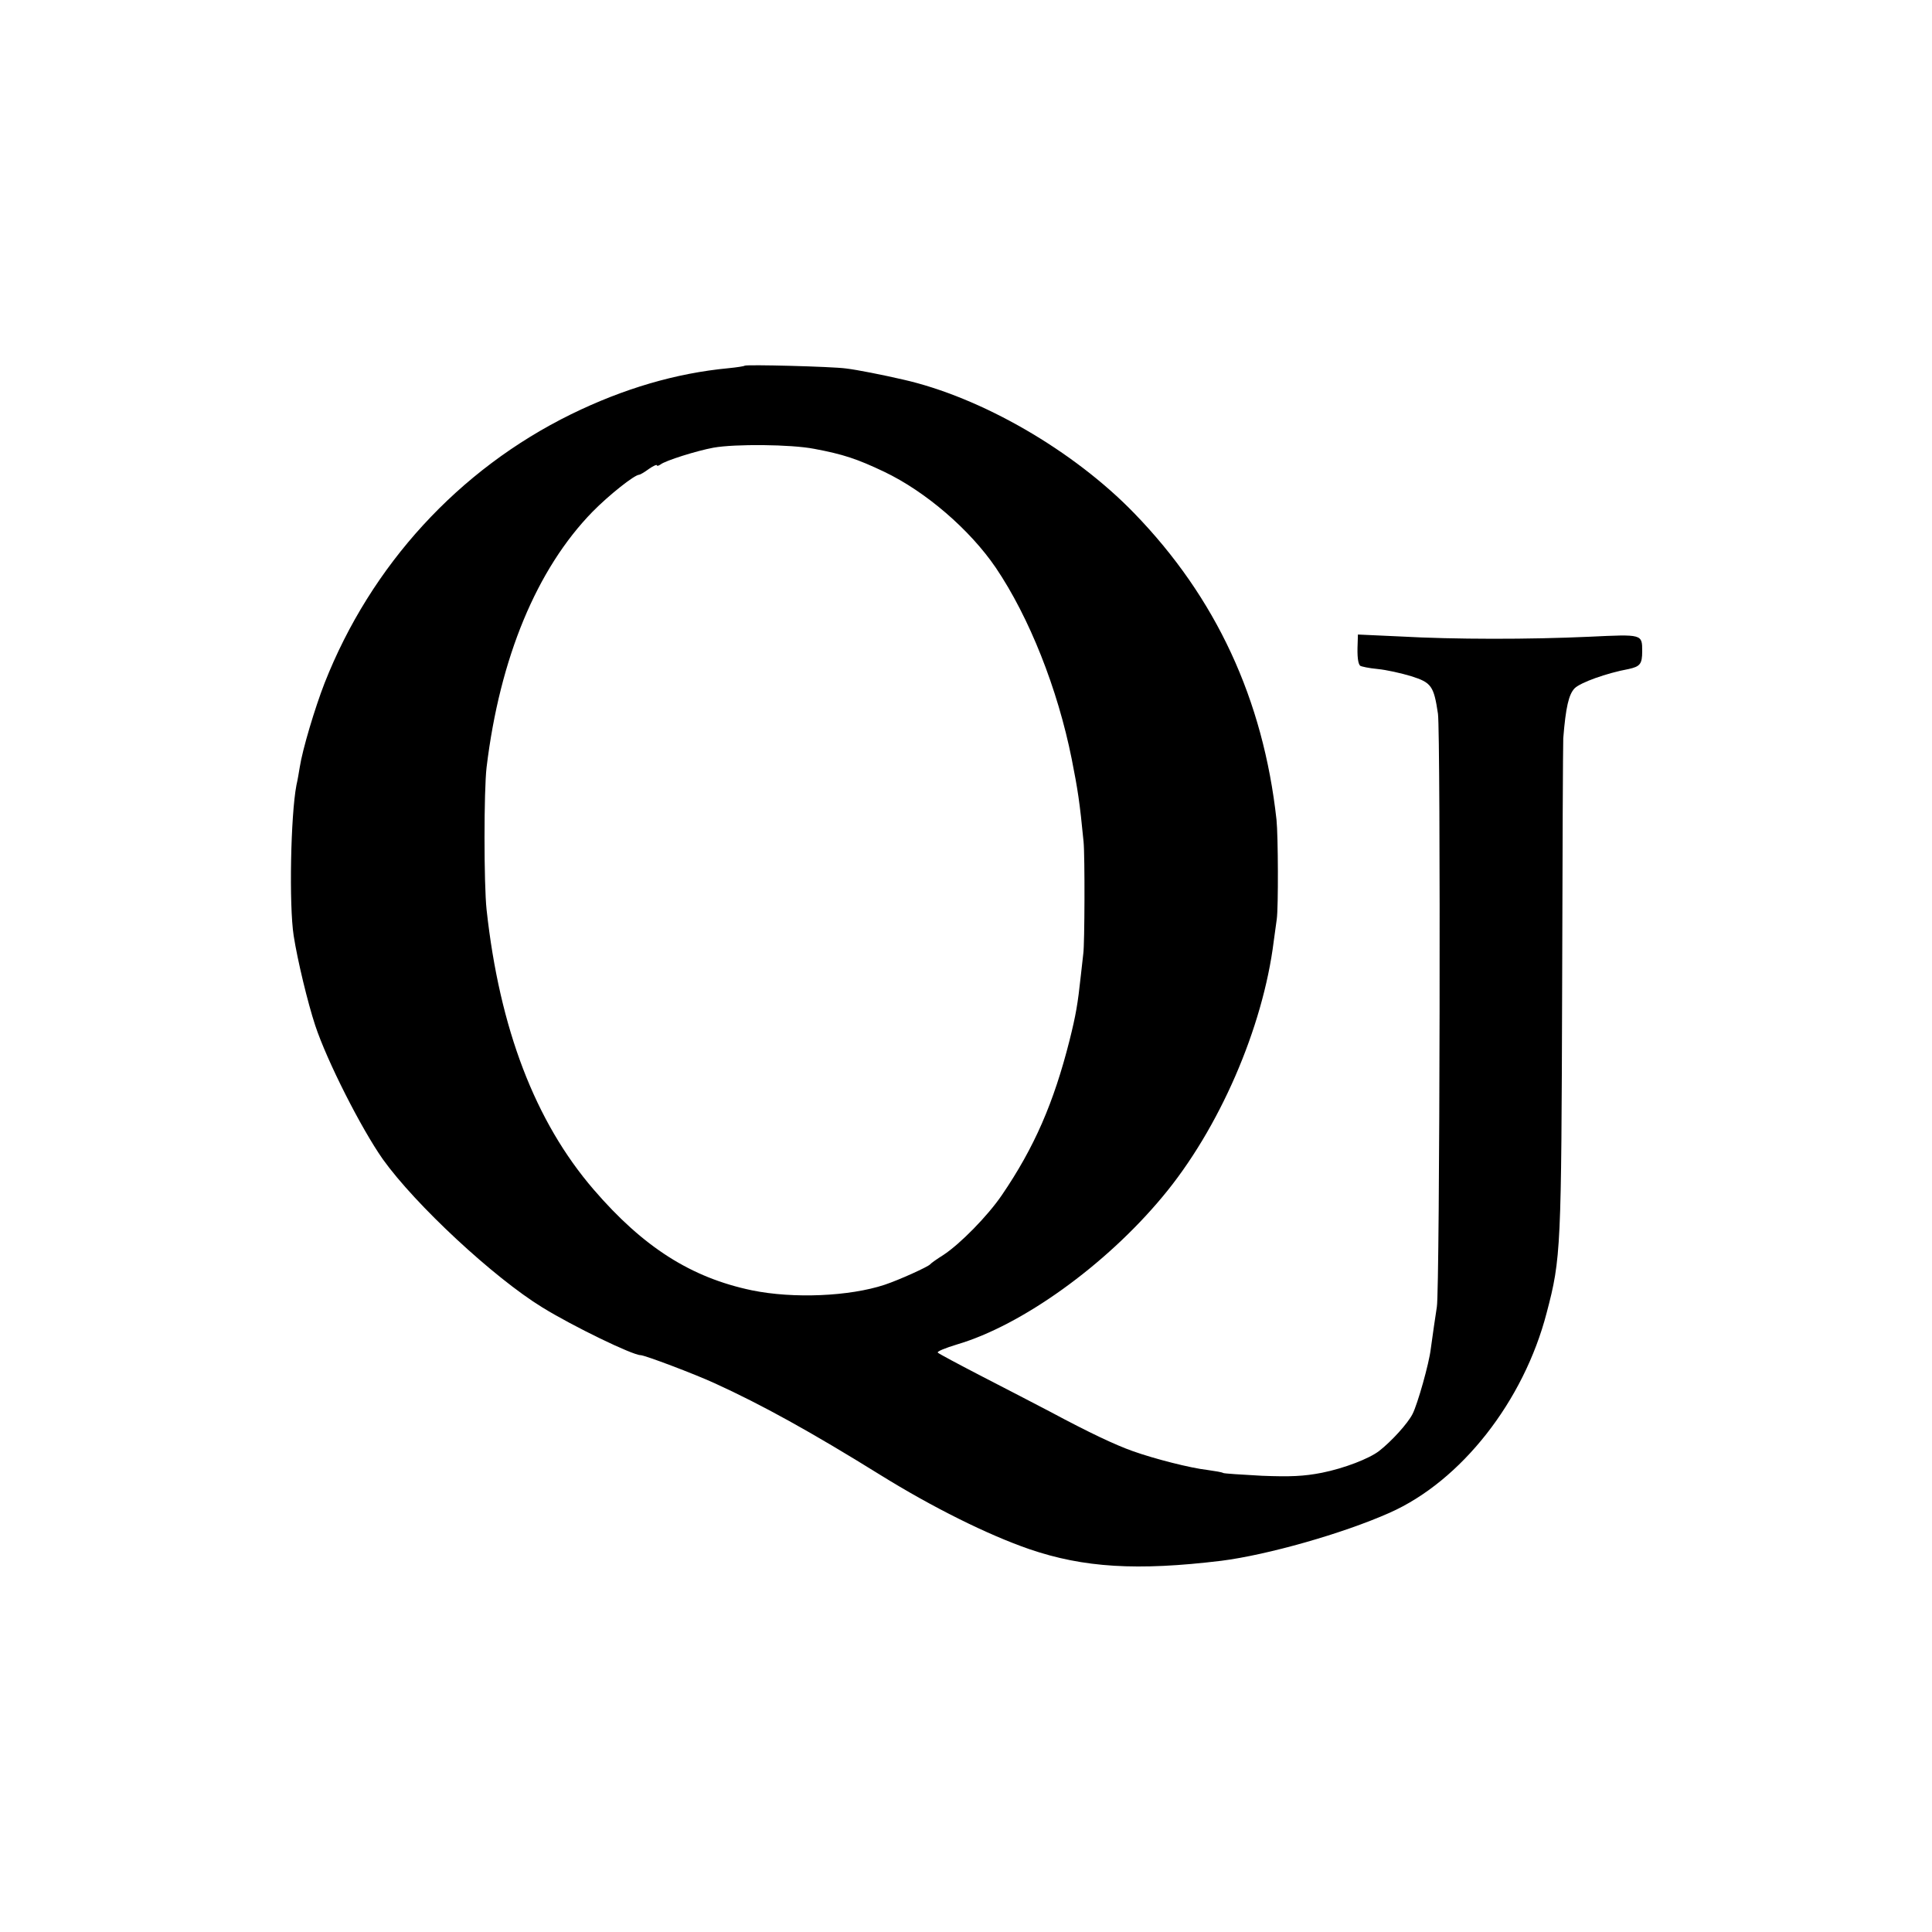
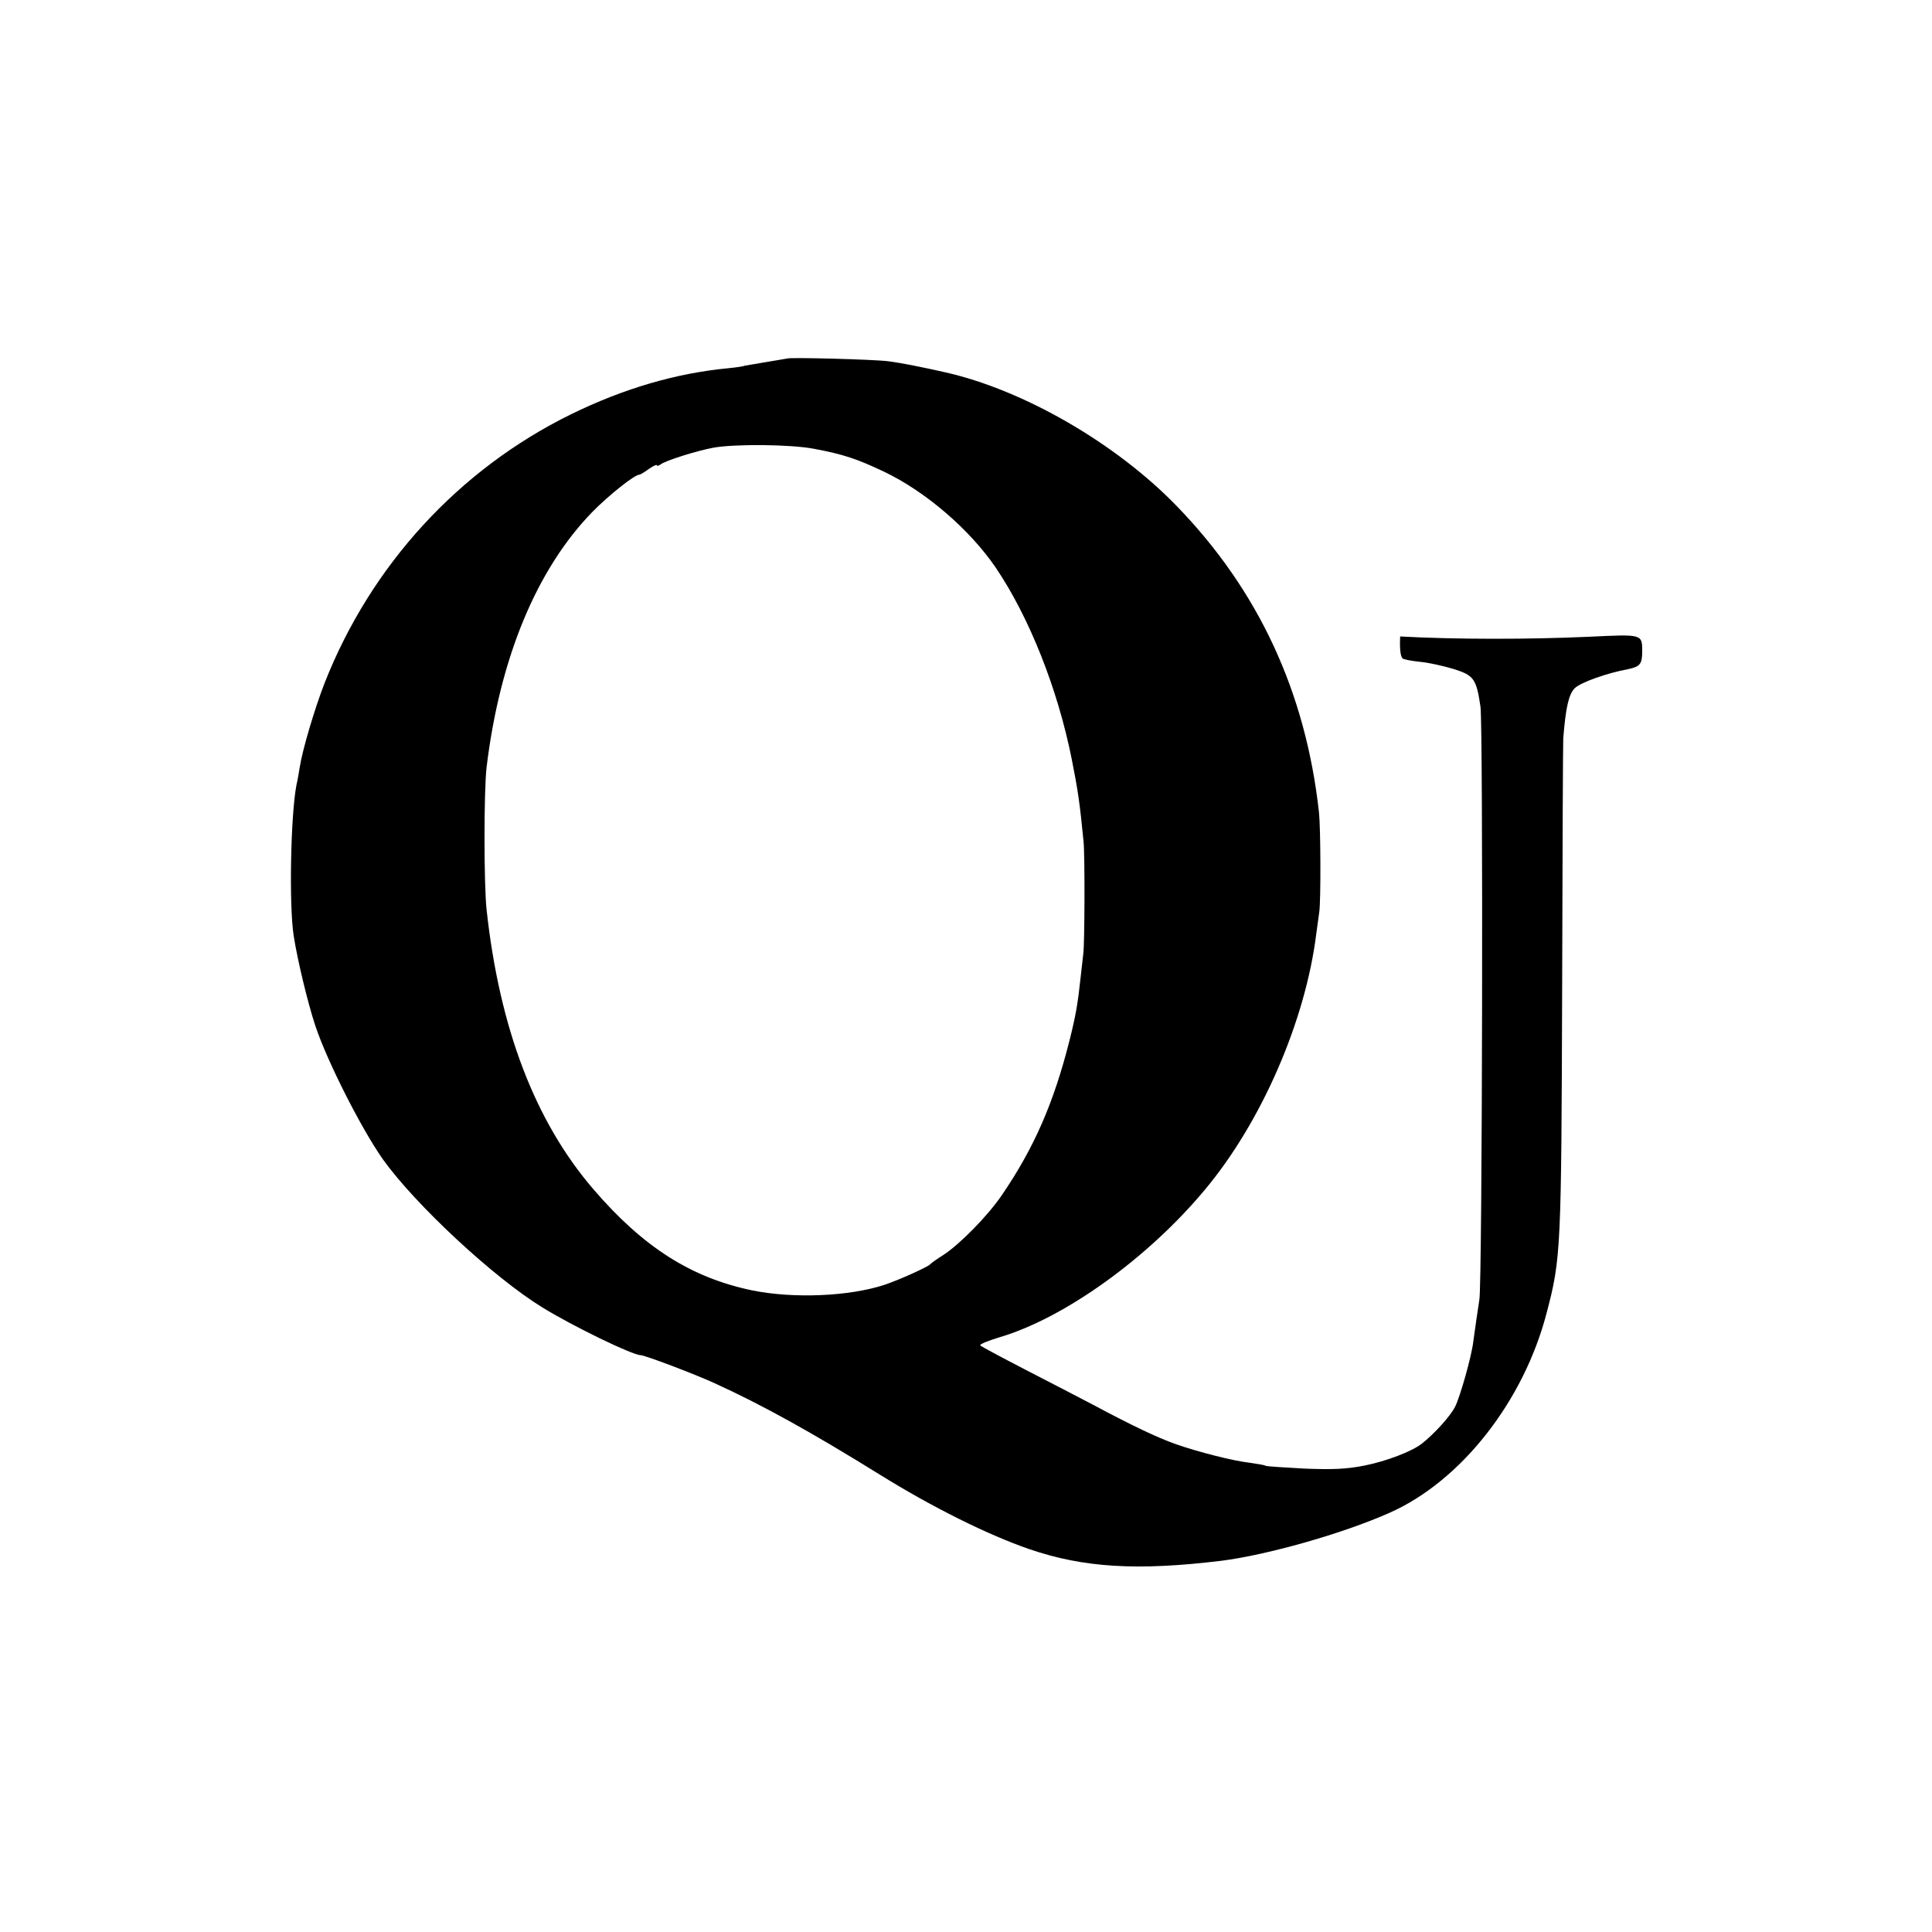
<svg xmlns="http://www.w3.org/2000/svg" version="1.0" width="700pt" height="700pt" viewBox="0 0 700 700" preserveAspectRatio="xMidYMid meet">
  <g transform="translate(0,700) scale(0.1,-0.1)" fill="#000000" stroke="none">
-     <path d="M2698 5675 c-2 -2 -28 -6 -58 -9 -191 -18 -381 -74 -571 -167 -407 -200 -725 -547 -893 -974 -35 -90 -80 -240 -90 -305 -3 -19 -8 -48 -12 -65 -21 -110 -27 -435 -10 -545 14 -90 51 -243 78 -325 43 -130 167 -374 245 -485 118 -165 402 -429 578 -537 112 -69 327 -173 356 -173 15 0 195 -68 269 -102 169 -77 350 -177 598 -331 190 -118 391 -218 542 -270 196 -67 390 -79 695 -42 166 21 439 98 610 174 259 115 486 404 569 725 52 197 53 231 56 1186 1 476 3 879 4 895 9 113 20 159 41 181 21 21 115 55 196 70 41 9 49 18 49 64 0 63 1 62 -191 53 -219 -10 -489 -10 -686 1 l-153 7 -1 -33 c-2 -45 1 -72 9 -80 4 -3 32 -9 64 -12 31 -3 85 -15 121 -26 73 -23 82 -35 97 -136 10 -68 7 -2089 -4 -2149 -6 -38 -15 -101 -22 -152 -6 -53 -48 -201 -66 -236 -17 -34 -76 -99 -121 -134 -36 -28 -127 -63 -207 -79 -66 -13 -115 -15 -218 -11 -73 4 -136 8 -140 10 -4 3 -29 7 -57 11 -62 7 -191 40 -270 68 -65 23 -158 67 -300 143 -49 26 -160 83 -245 127 -85 44 -158 83 -162 87 -5 4 27 17 70 30 234 69 537 286 744 535 205 245 364 612 403 926 4 30 9 66 11 80 6 43 5 302 -1 360 -48 436 -219 805 -516 1111 -220 227 -554 420 -838 484 -74 17 -164 35 -206 40 -50 7 -362 15 -367 10z m251 -301 c107 -20 157 -37 254 -83 151 -72 311 -210 405 -348 121 -179 224 -438 275 -693 22 -111 29 -156 43 -300 5 -52 4 -370 -1 -405 -2 -16 -6 -52 -9 -80 -11 -103 -18 -143 -41 -235 -57 -225 -127 -387 -245 -560 -51 -75 -151 -177 -212 -217 -24 -15 -45 -30 -48 -34 -8 -9 -111 -56 -165 -74 -127 -42 -330 -51 -481 -20 -220 46 -393 156 -573 365 -212 246 -341 583 -388 1014 -10 92 -10 432 0 516 48 397 182 719 384 926 59 60 152 134 169 134 3 0 19 9 35 21 16 11 29 17 29 13 0 -3 6 -2 13 3 17 14 132 50 192 61 78 14 282 12 364 -4z" />
+     <path d="M2698 5675 c-2 -2 -28 -6 -58 -9 -191 -18 -381 -74 -571 -167 -407 -200 -725 -547 -893 -974 -35 -90 -80 -240 -90 -305 -3 -19 -8 -48 -12 -65 -21 -110 -27 -435 -10 -545 14 -90 51 -243 78 -325 43 -130 167 -374 245 -485 118 -165 402 -429 578 -537 112 -69 327 -173 356 -173 15 0 195 -68 269 -102 169 -77 350 -177 598 -331 190 -118 391 -218 542 -270 196 -67 390 -79 695 -42 166 21 439 98 610 174 259 115 486 404 569 725 52 197 53 231 56 1186 1 476 3 879 4 895 9 113 20 159 41 181 21 21 115 55 196 70 41 9 49 18 49 64 0 63 1 62 -191 53 -219 -10 -489 -10 -686 1 c-2 -45 1 -72 9 -80 4 -3 32 -9 64 -12 31 -3 85 -15 121 -26 73 -23 82 -35 97 -136 10 -68 7 -2089 -4 -2149 -6 -38 -15 -101 -22 -152 -6 -53 -48 -201 -66 -236 -17 -34 -76 -99 -121 -134 -36 -28 -127 -63 -207 -79 -66 -13 -115 -15 -218 -11 -73 4 -136 8 -140 10 -4 3 -29 7 -57 11 -62 7 -191 40 -270 68 -65 23 -158 67 -300 143 -49 26 -160 83 -245 127 -85 44 -158 83 -162 87 -5 4 27 17 70 30 234 69 537 286 744 535 205 245 364 612 403 926 4 30 9 66 11 80 6 43 5 302 -1 360 -48 436 -219 805 -516 1111 -220 227 -554 420 -838 484 -74 17 -164 35 -206 40 -50 7 -362 15 -367 10z m251 -301 c107 -20 157 -37 254 -83 151 -72 311 -210 405 -348 121 -179 224 -438 275 -693 22 -111 29 -156 43 -300 5 -52 4 -370 -1 -405 -2 -16 -6 -52 -9 -80 -11 -103 -18 -143 -41 -235 -57 -225 -127 -387 -245 -560 -51 -75 -151 -177 -212 -217 -24 -15 -45 -30 -48 -34 -8 -9 -111 -56 -165 -74 -127 -42 -330 -51 -481 -20 -220 46 -393 156 -573 365 -212 246 -341 583 -388 1014 -10 92 -10 432 0 516 48 397 182 719 384 926 59 60 152 134 169 134 3 0 19 9 35 21 16 11 29 17 29 13 0 -3 6 -2 13 3 17 14 132 50 192 61 78 14 282 12 364 -4z" />
  </g>
</svg>